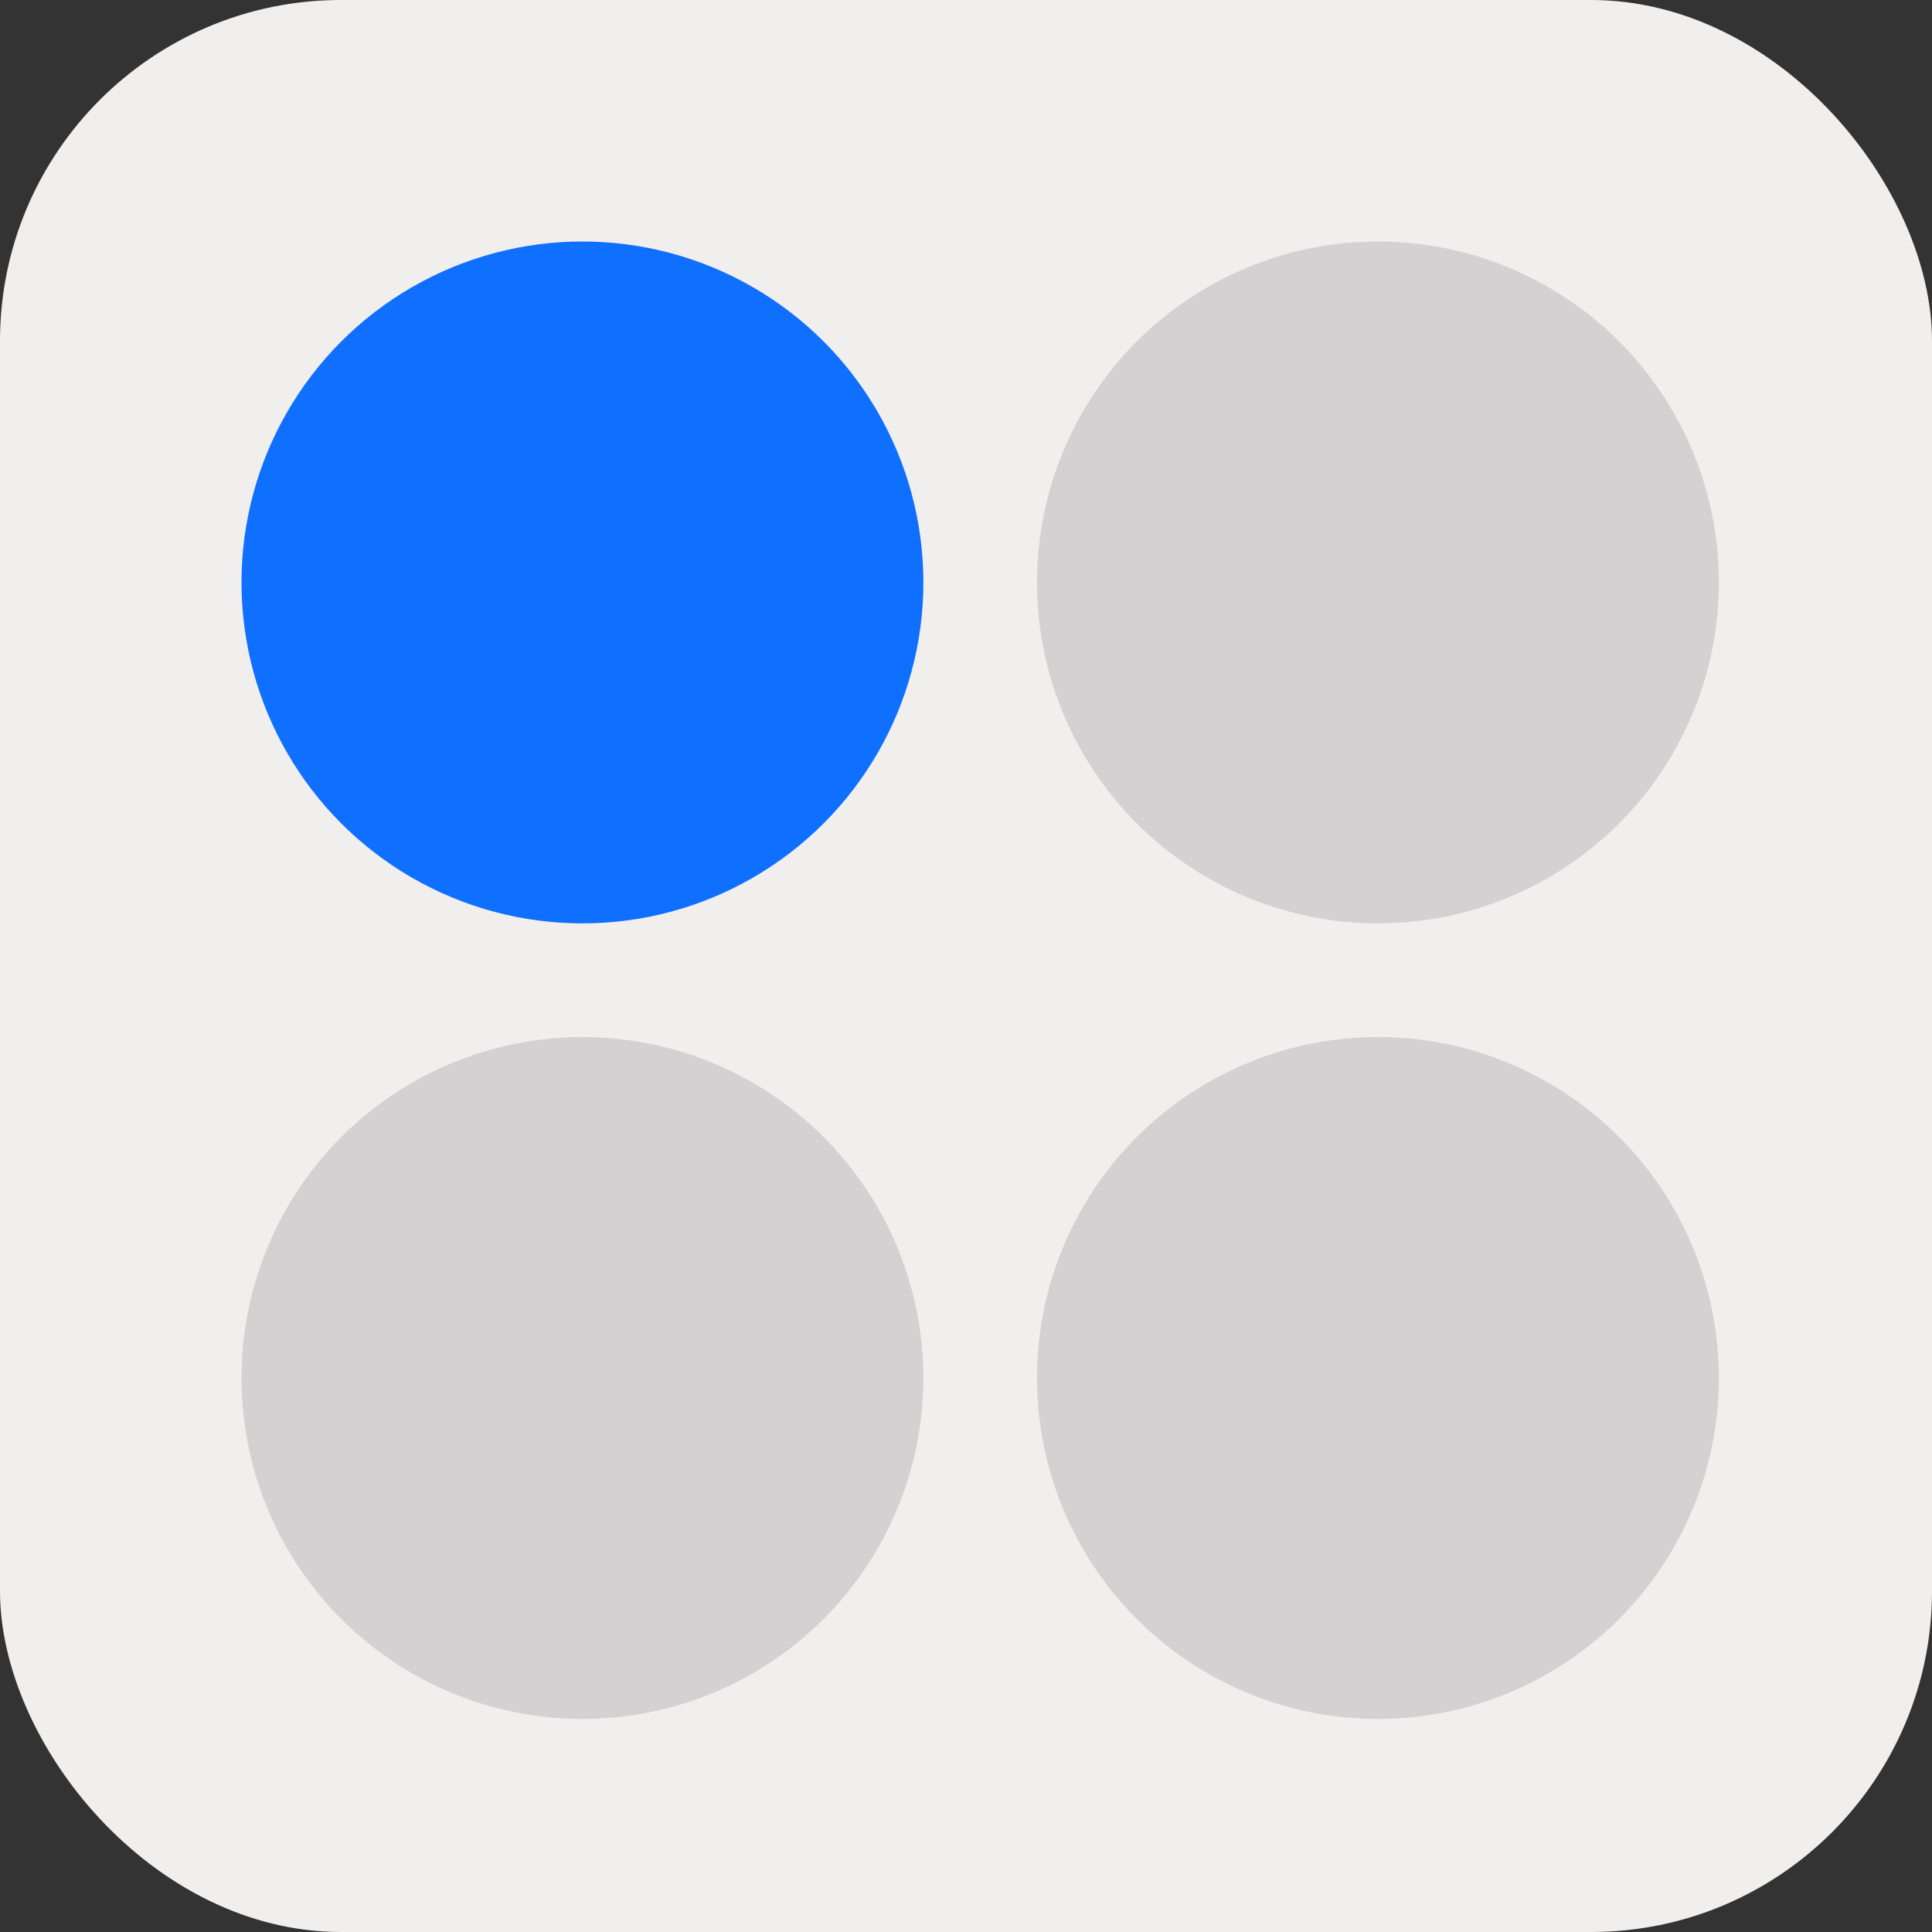
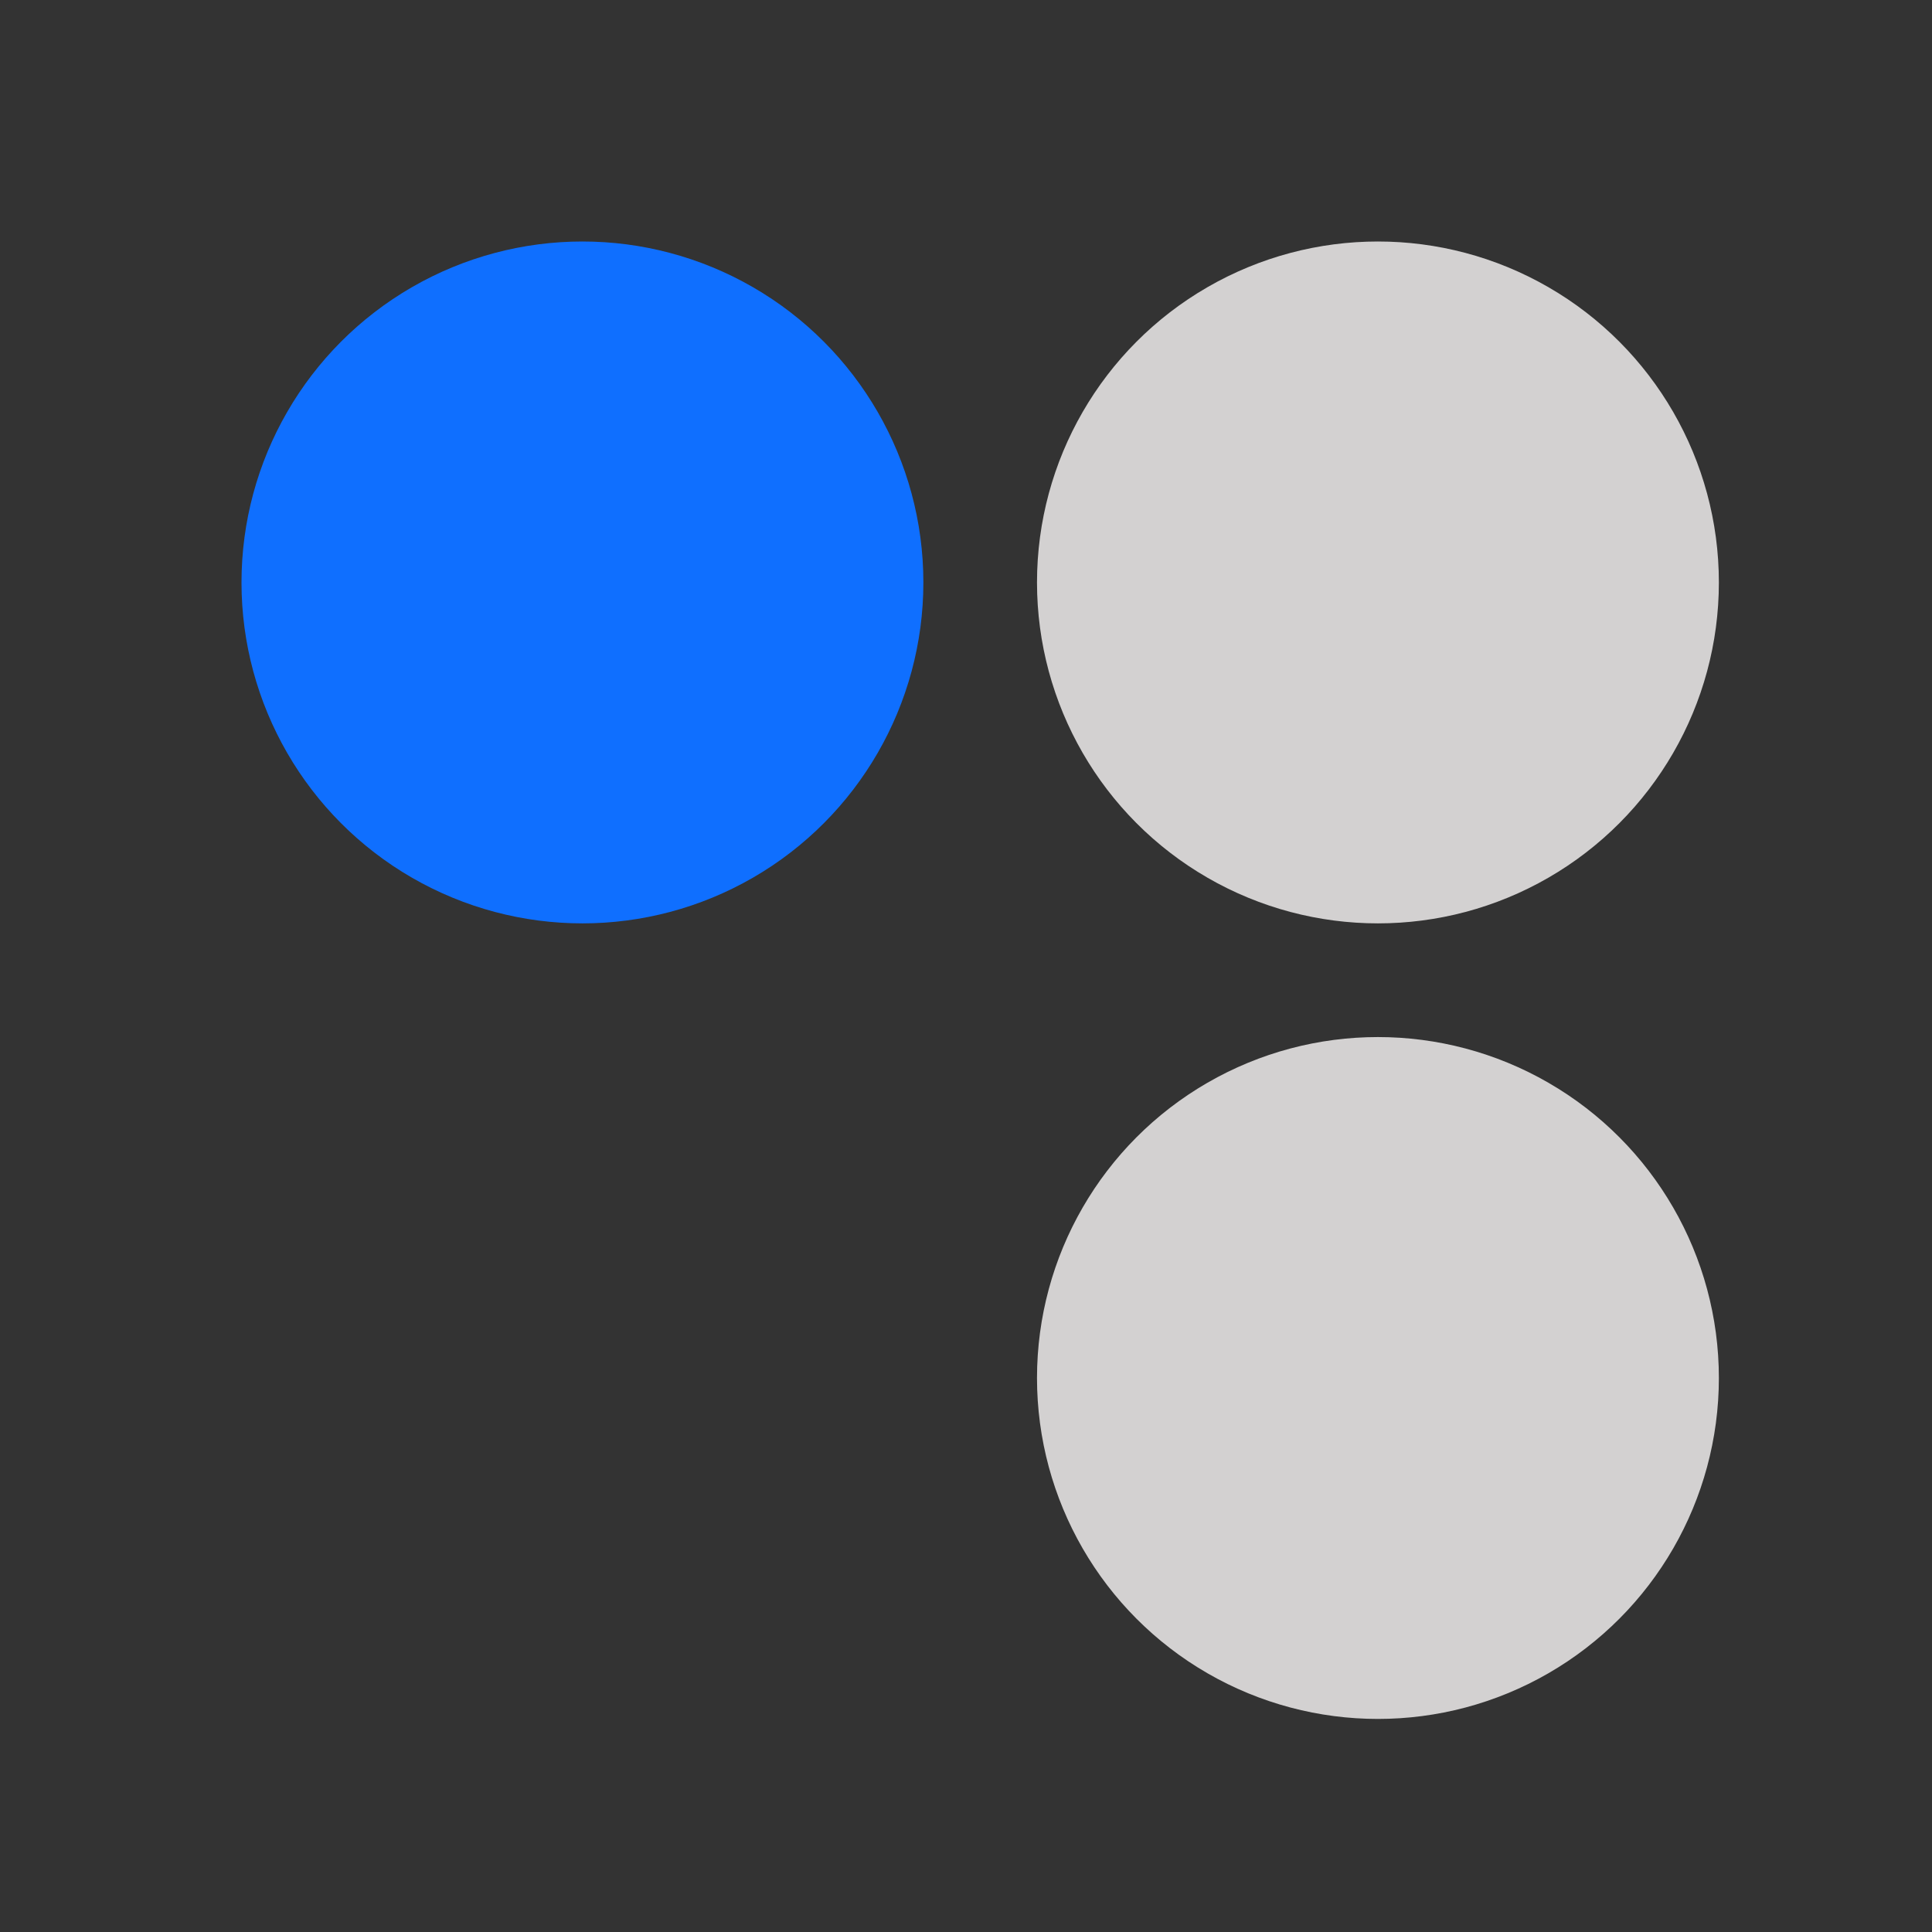
<svg xmlns="http://www.w3.org/2000/svg" viewBox="0 0 32 32" fill="none">
  <rect x="0" y="0" width="32" height="32" fill="#333333" stroke="none" />
  <g clip-path="url(#clip0_542_18748)">
-     <rect width="32" height="32" rx="5.647" fill="#F1EFED" />
    <circle cx="22.823" cy="9.647" r="5.647" fill="#D3D1D1" />
    <circle cx="22.823" cy="22.824" r="5.647" fill="#D3D1D1" />
-     <circle cx="9.647" cy="22.824" r="5.647" fill="#D3D1D1" />
    <circle cx="9.647" cy="9.647" r="5.647" fill="#0F6FFF" />
  </g>
  <defs>
    <clipPath id="clip0_542_18748">
      <rect width="32" height="32" fill="white" />
    </clipPath>
  </defs>
</svg>